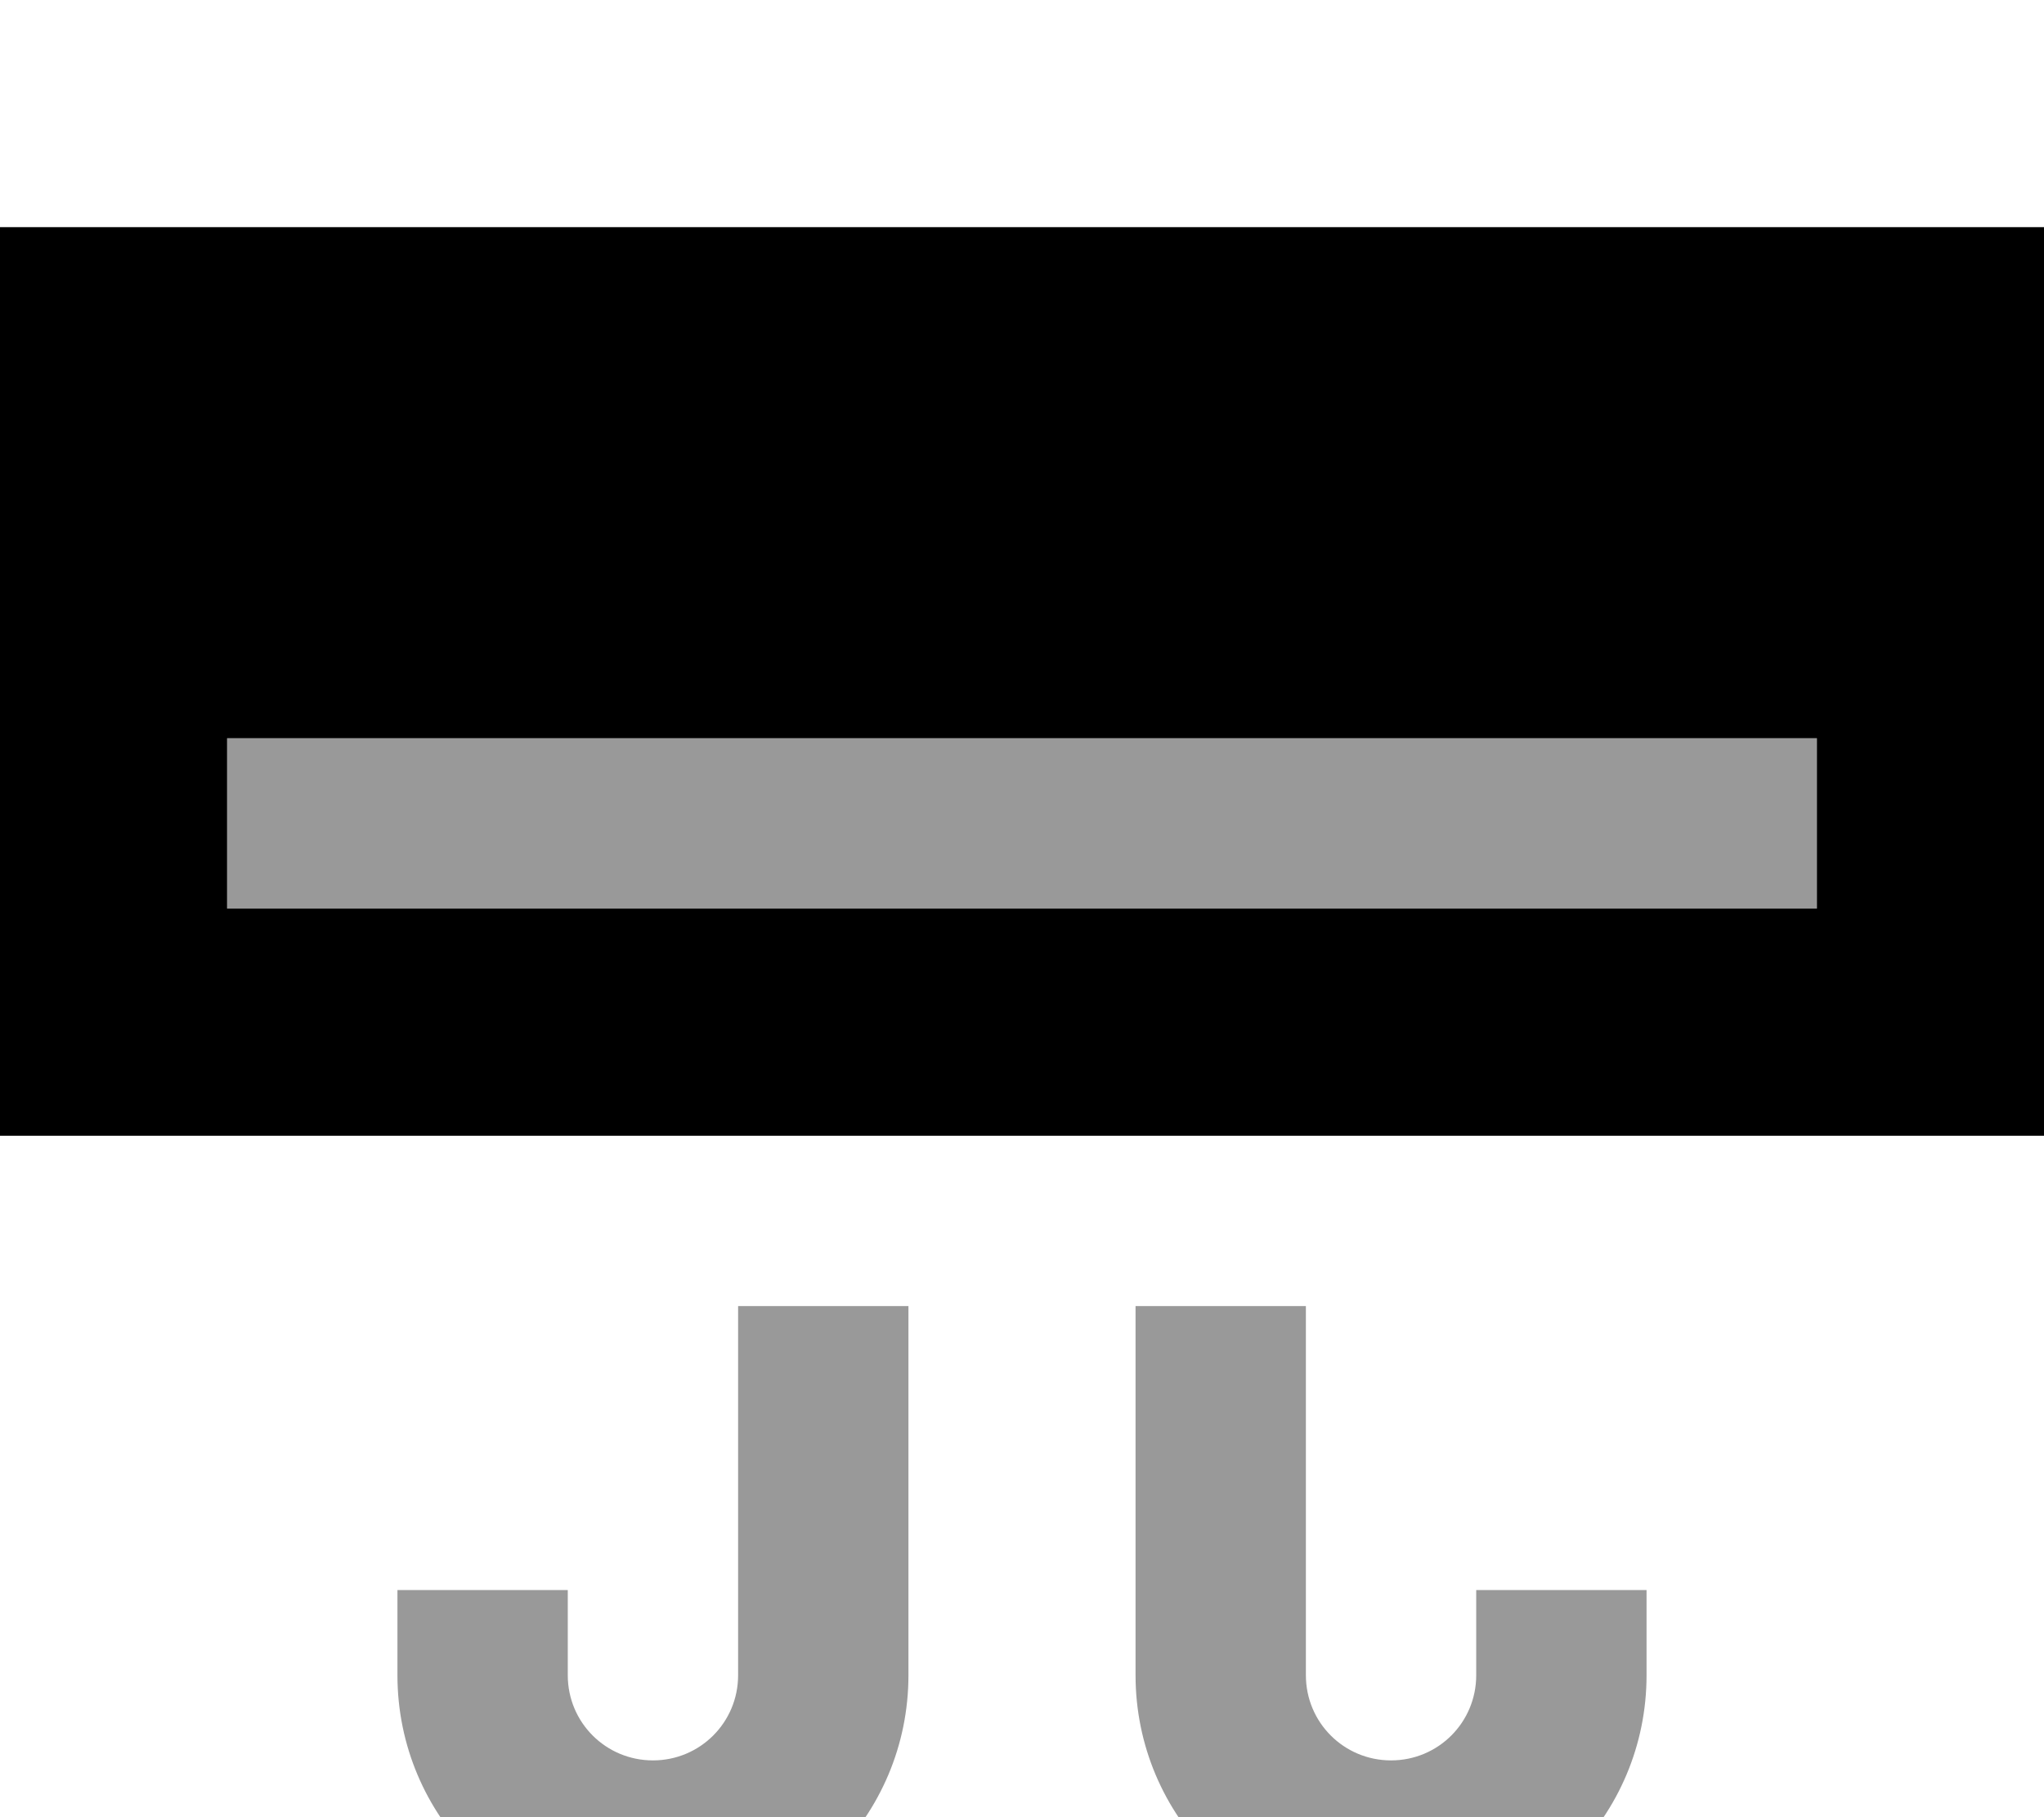
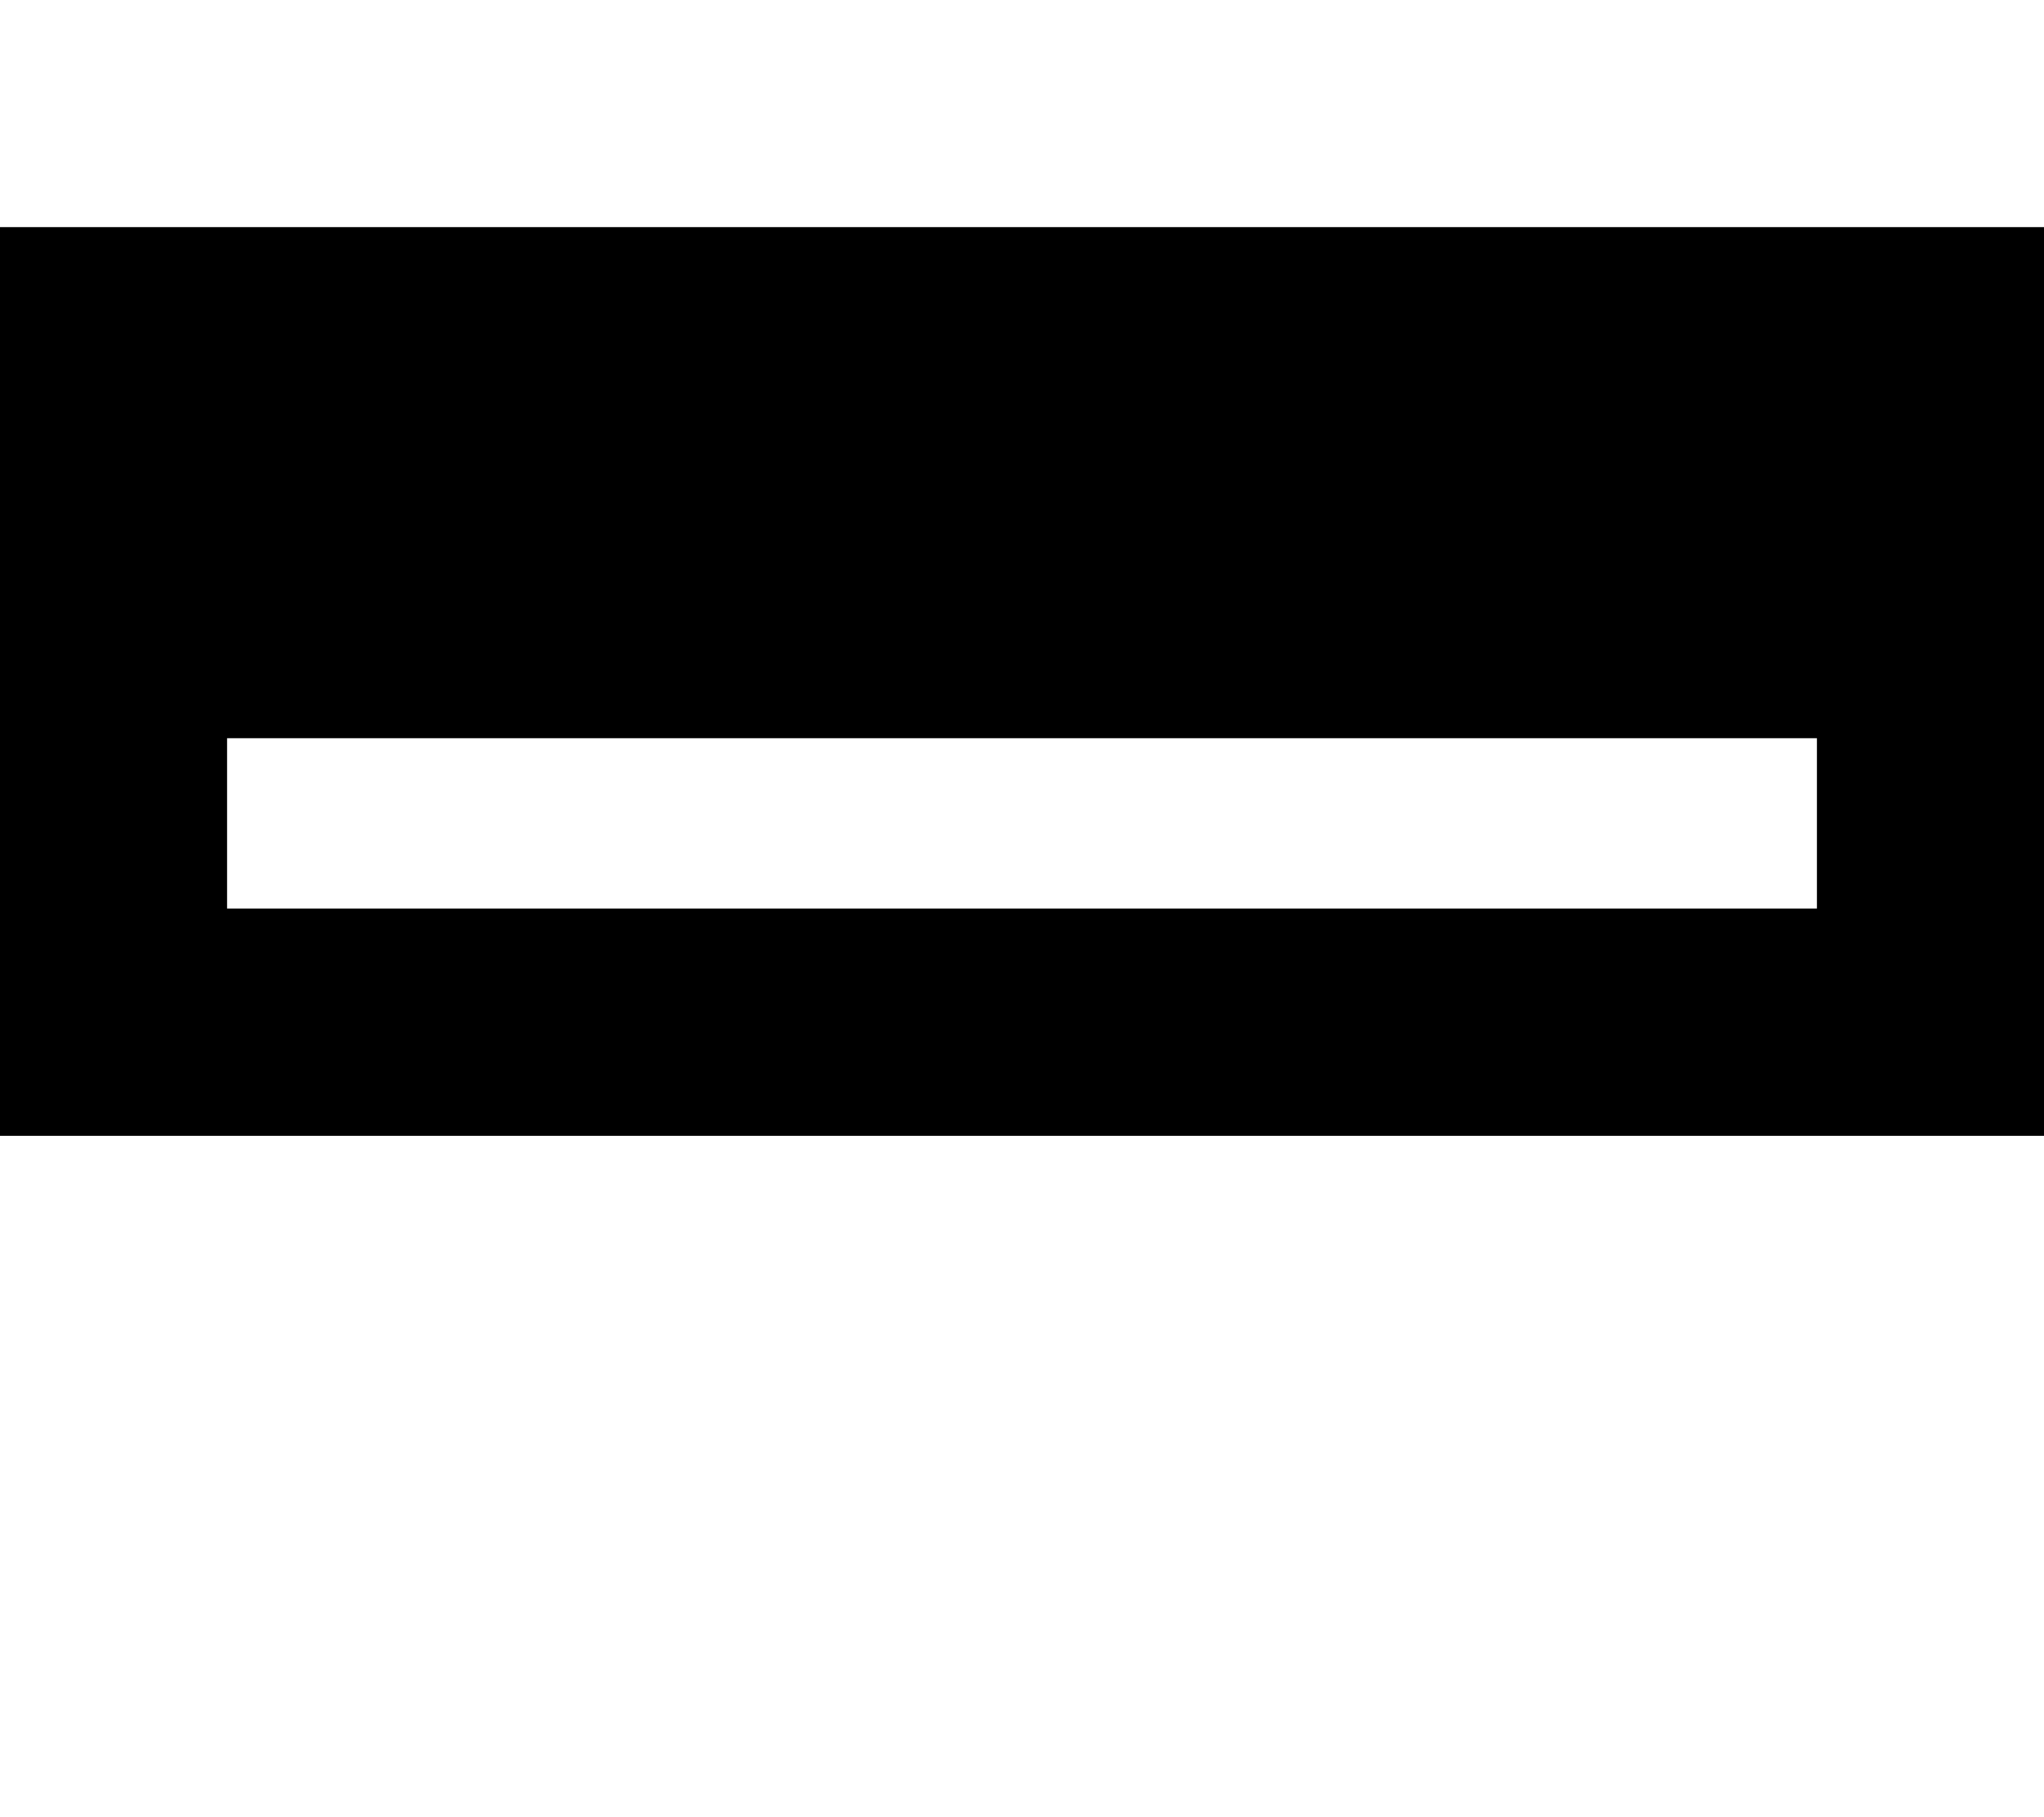
<svg xmlns="http://www.w3.org/2000/svg" viewBox="0 0 576 512">
-   <path style="fill:currentColor;opacity:.4" d="M64 208l0 48 448 0 0-48-448 0zm48 240l0 24c0 39.8 32.2 72 72 72s72-32.2 72-72l0-104-48 0 0 104c0 13.3-10.7 24-24 24s-24-10.7-24-24l0-24-48 0zm208-80l0 104c0 39.8 32.2 72 72 72s72-32.2 72-72l0-24-48 0 0 24c0 13.3-10.7 24-24 24s-24-10.7-24-24l0-104-48 0z" />
  <path style="fill:currentColor;opacity:1" d="M576 64l-576 0 0 256 576 0 0-256zM88 208l424 0 0 48-448 0 0-48 24 0z" />
</svg>